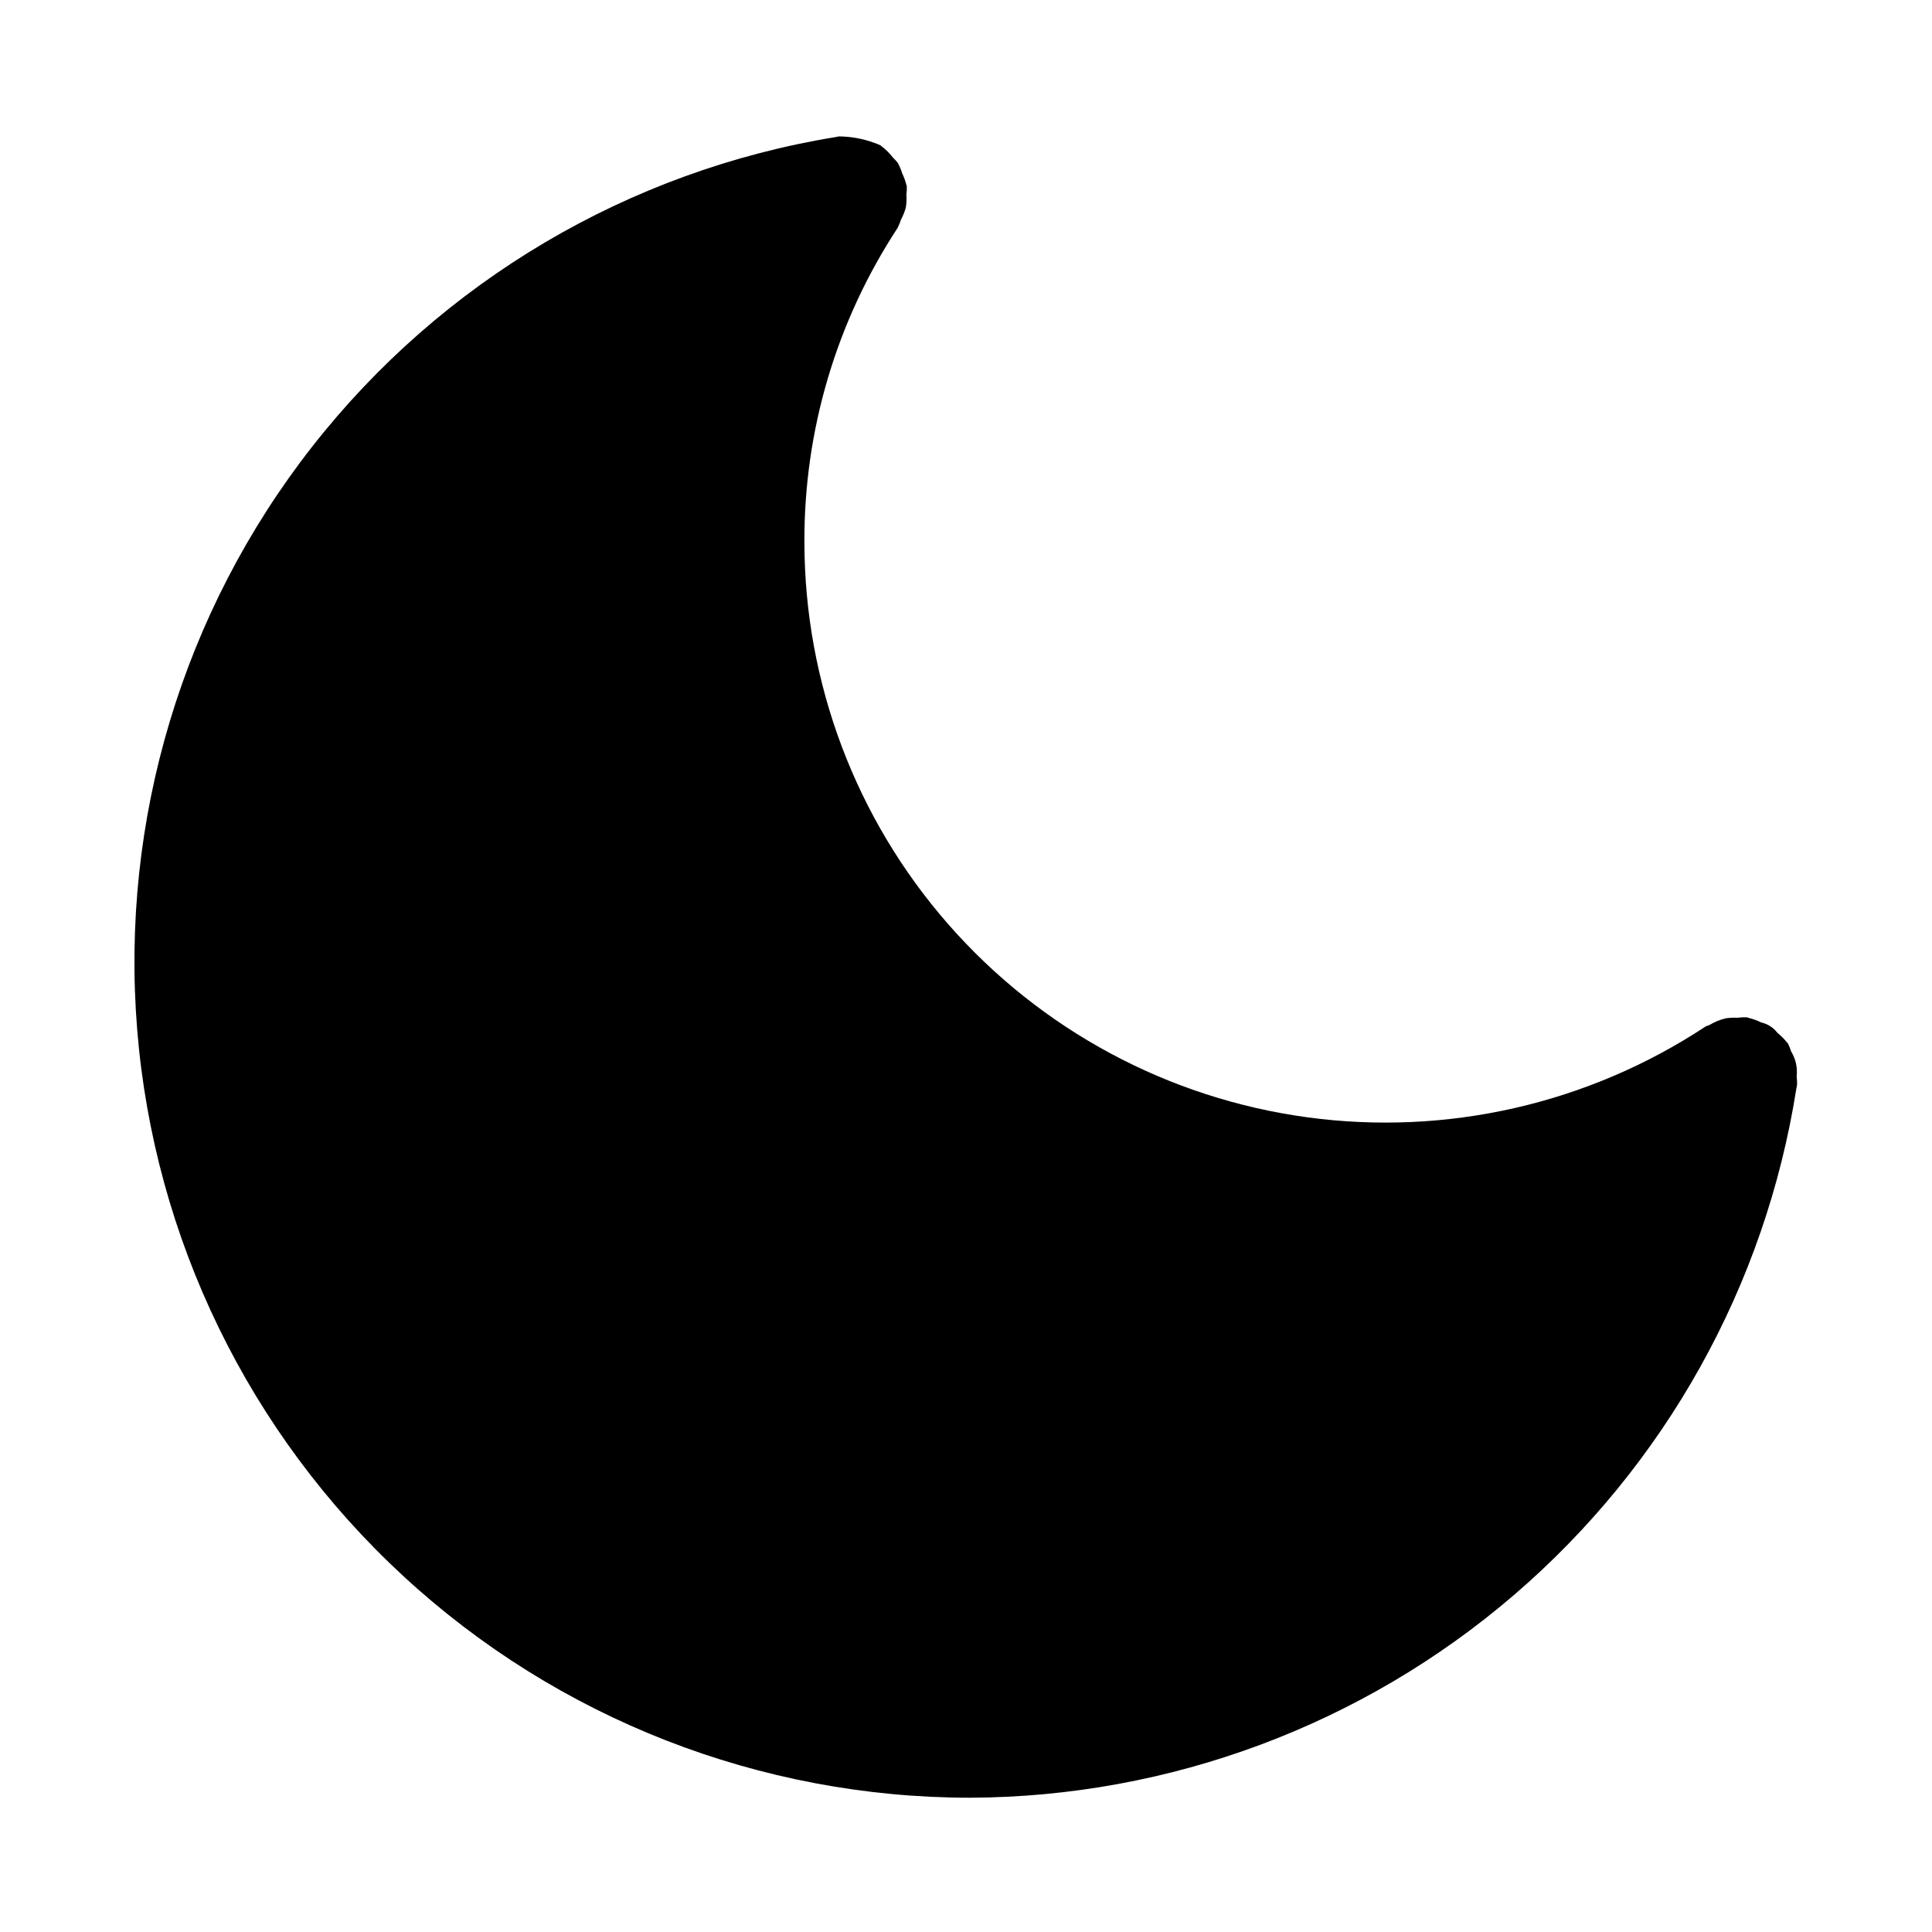
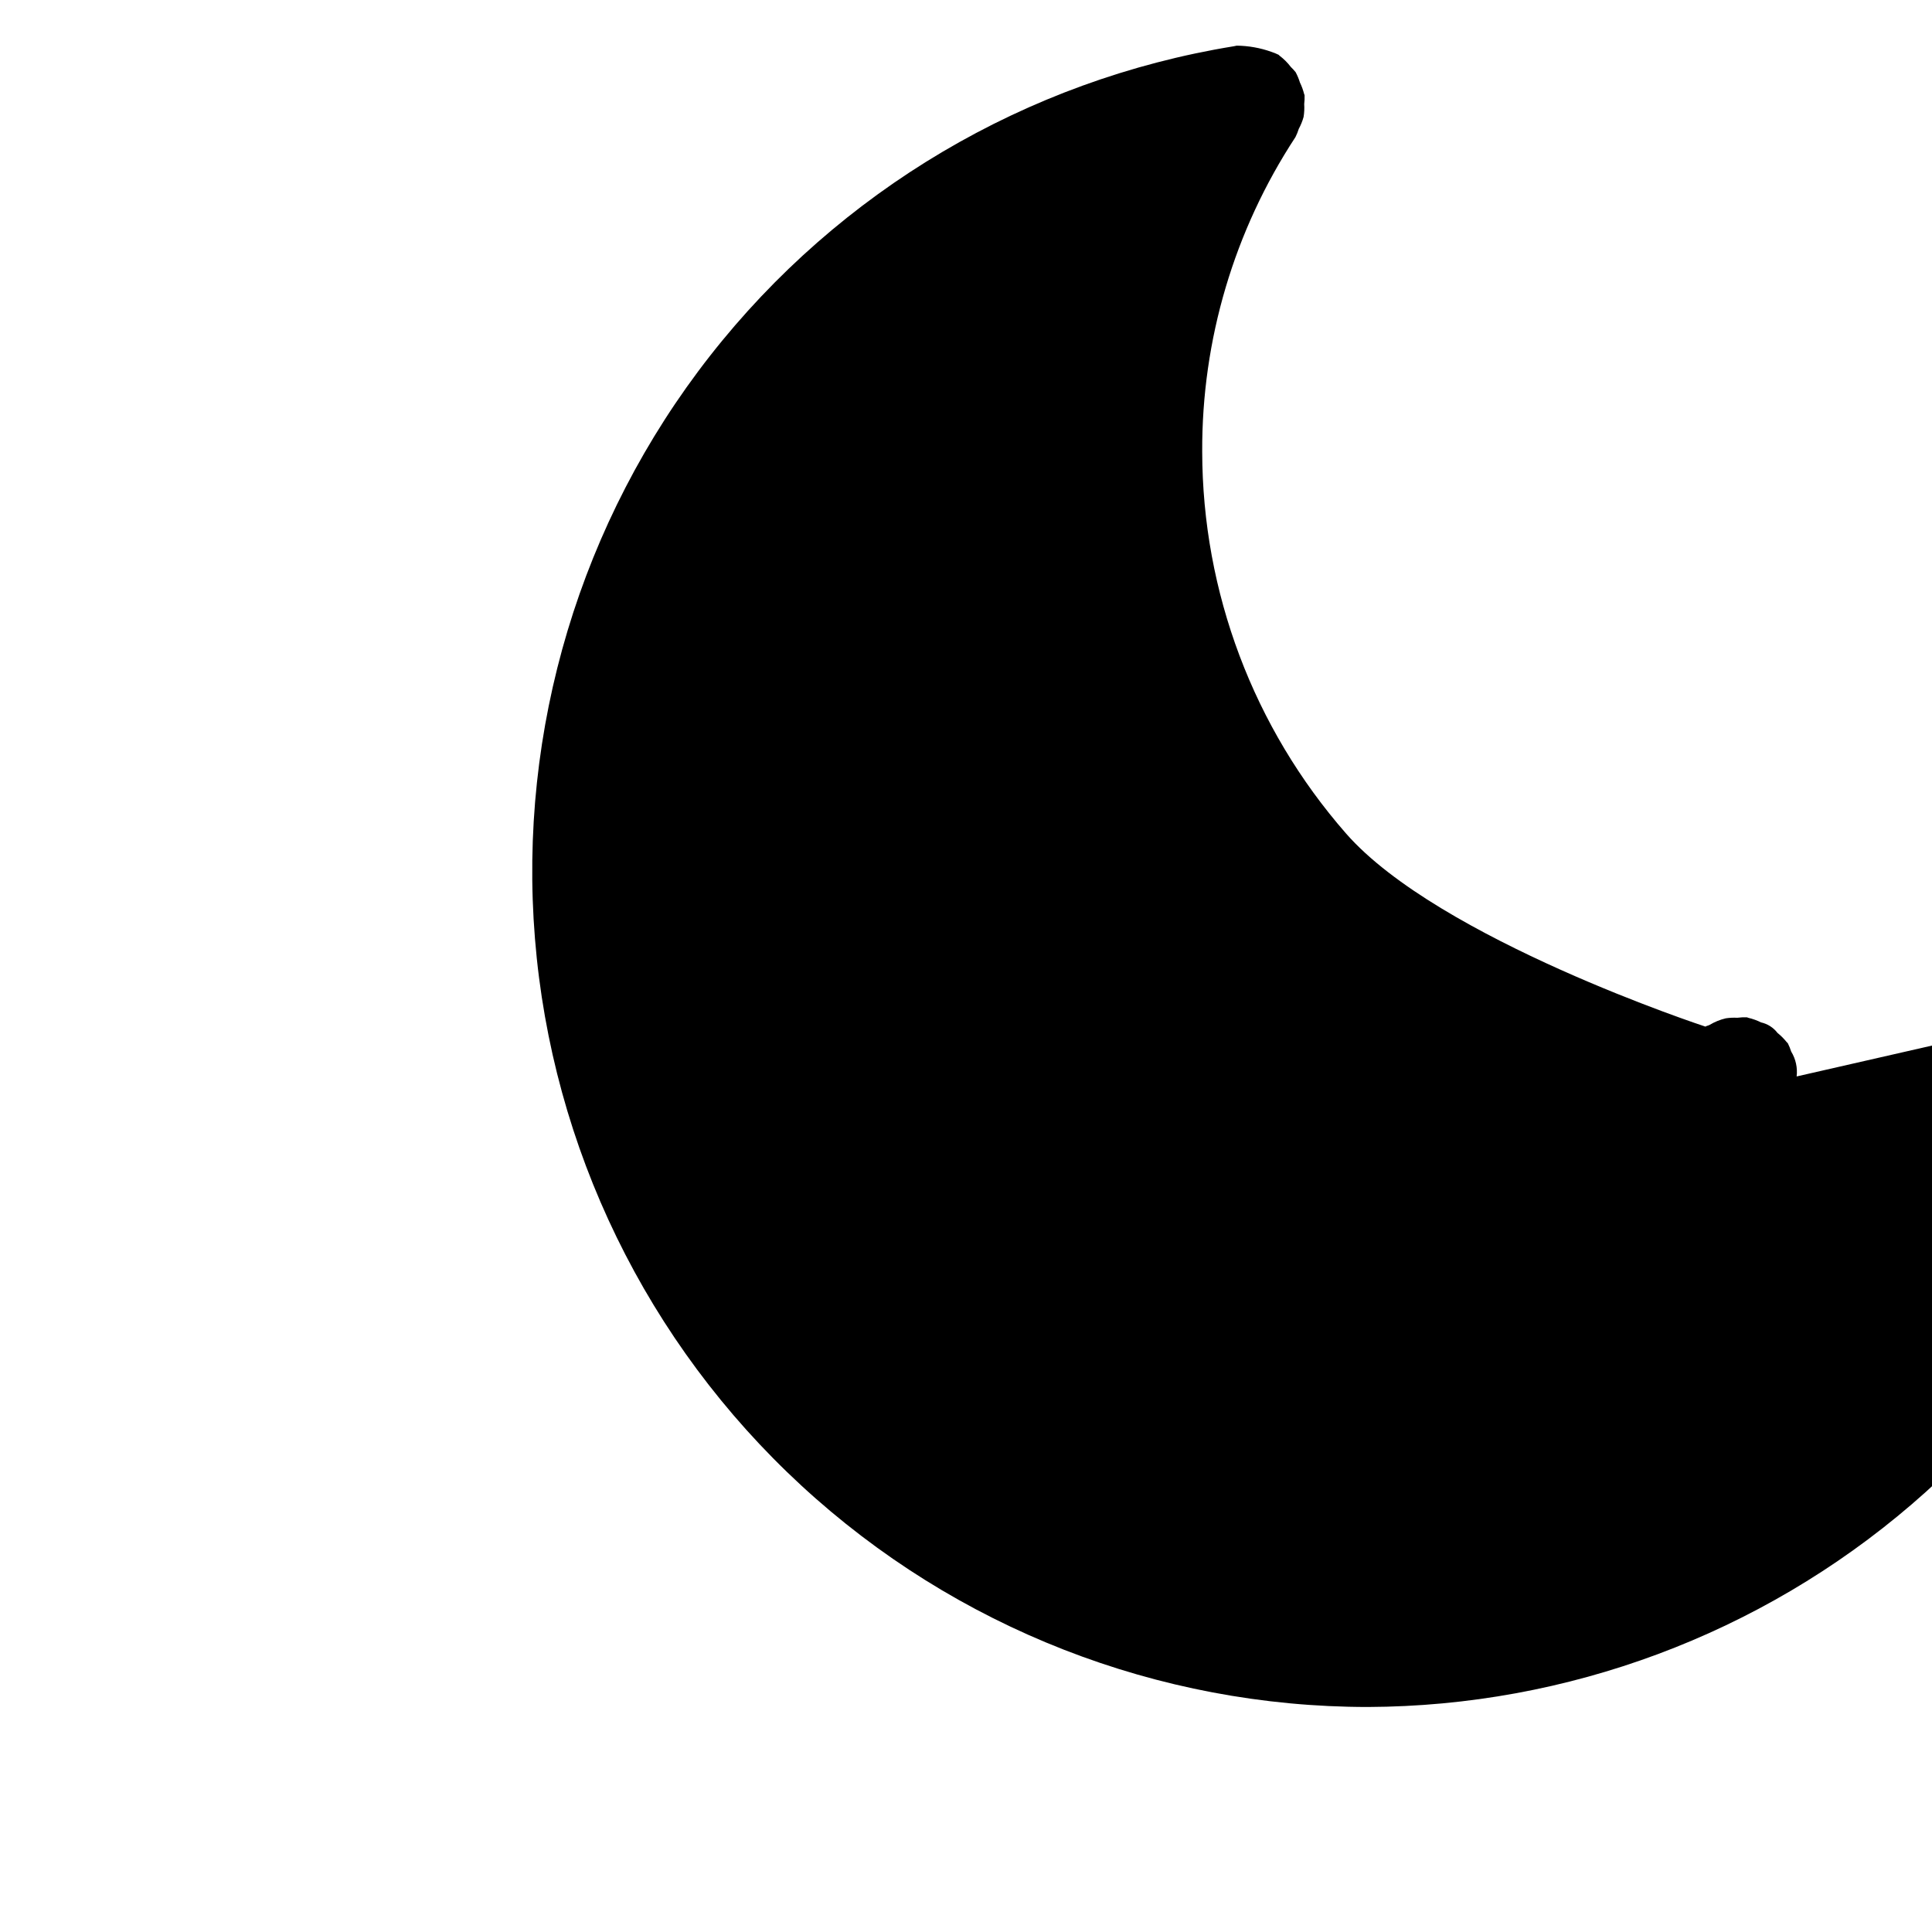
<svg xmlns="http://www.w3.org/2000/svg" fill="#000000" width="800px" height="800px" version="1.1" viewBox="144 144 512 512">
-   <path d="m620.13 429.27c0.27-2.297-0.238-4.625-1.445-6.598-0.238-0.758-0.539-1.496-0.898-2.207-0.082-0.125-0.219-0.18-0.301-0.301-0.719-0.898-1.535-1.715-2.434-2.434-1.078-1.41-2.613-2.394-4.344-2.781-1.07-0.531-2.195-0.938-3.359-1.211-0.141-0.023-0.246-0.117-0.387-0.137-0.855-0.035-1.711 0.004-2.562 0.117-1.016-0.055-2.035-0.004-3.039 0.145-1.52 0.355-2.969 0.945-4.305 1.75-0.355 0.195-0.754 0.219-1.102 0.445v0.004c-31.078 20.492-68.527 29.035-105.42 24.047s-70.727-23.168-95.242-51.18c-24.52-28.016-38.059-63.961-38.117-101.19-0.129-29.613 8.469-58.609 24.719-83.371 0.352-0.703 0.645-1.434 0.879-2.184 0.543-1 0.969-2.059 1.273-3.152 0.18-1.125 0.234-2.273 0.16-3.41 0.094-0.777 0.129-1.559 0.102-2.34-0.02-0.133-0.109-0.23-0.133-0.363-0.262-1.035-0.625-2.035-1.094-2.992-0.293-0.953-0.676-1.871-1.145-2.75-0.398-0.488-0.828-0.957-1.281-1.395-0.855-1.125-1.863-2.129-2.992-2.981-0.098-0.066-0.141-0.172-0.238-0.234h0.004c-0.629-0.309-1.277-0.57-1.941-0.789-2.945-1.047-6.039-1.598-9.16-1.633-0.215 0.035-0.418 0.094-0.629 0.129l-0.195 0.039h-0.004c-54.926 8.949-104.47 38.246-138.78 82.066-34.305 43.816-50.863 98.941-46.371 154.41 4.488 55.469 29.695 107.21 70.602 144.95s94.52 58.676 150.17 58.676c52.883-0.211 103.96-19.254 144.08-53.707s66.66-82.07 74.863-134.31l0.043-0.215c0.035-0.238 0.102-0.473 0.137-0.707 0.016-0.738-0.023-1.473-0.117-2.203z" />
+   <path d="m620.13 429.27c0.27-2.297-0.238-4.625-1.445-6.598-0.238-0.758-0.539-1.496-0.898-2.207-0.082-0.125-0.219-0.18-0.301-0.301-0.719-0.898-1.535-1.715-2.434-2.434-1.078-1.41-2.613-2.394-4.344-2.781-1.07-0.531-2.195-0.938-3.359-1.211-0.141-0.023-0.246-0.117-0.387-0.137-0.855-0.035-1.711 0.004-2.562 0.117-1.016-0.055-2.035-0.004-3.039 0.145-1.52 0.355-2.969 0.945-4.305 1.75-0.355 0.195-0.754 0.219-1.102 0.445v0.004s-70.727-23.168-95.242-51.18c-24.52-28.016-38.059-63.961-38.117-101.19-0.129-29.613 8.469-58.609 24.719-83.371 0.352-0.703 0.645-1.434 0.879-2.184 0.543-1 0.969-2.059 1.273-3.152 0.18-1.125 0.234-2.273 0.16-3.41 0.094-0.777 0.129-1.559 0.102-2.34-0.02-0.133-0.109-0.23-0.133-0.363-0.262-1.035-0.625-2.035-1.094-2.992-0.293-0.953-0.676-1.871-1.145-2.75-0.398-0.488-0.828-0.957-1.281-1.395-0.855-1.125-1.863-2.129-2.992-2.981-0.098-0.066-0.141-0.172-0.238-0.234h0.004c-0.629-0.309-1.277-0.57-1.941-0.789-2.945-1.047-6.039-1.598-9.16-1.633-0.215 0.035-0.418 0.094-0.629 0.129l-0.195 0.039h-0.004c-54.926 8.949-104.47 38.246-138.78 82.066-34.305 43.816-50.863 98.941-46.371 154.41 4.488 55.469 29.695 107.21 70.602 144.95s94.52 58.676 150.17 58.676c52.883-0.211 103.96-19.254 144.08-53.707s66.66-82.07 74.863-134.31l0.043-0.215c0.035-0.238 0.102-0.473 0.137-0.707 0.016-0.738-0.023-1.473-0.117-2.203z" />
</svg>